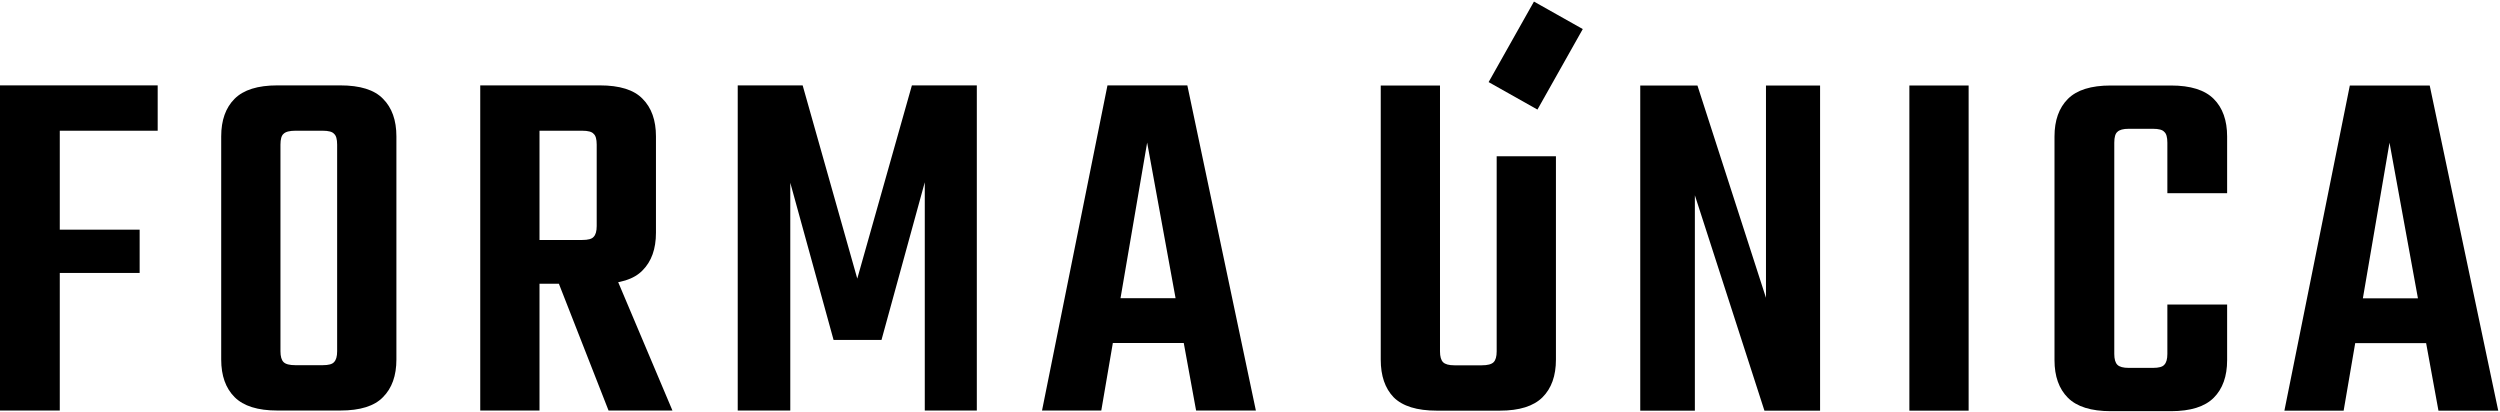
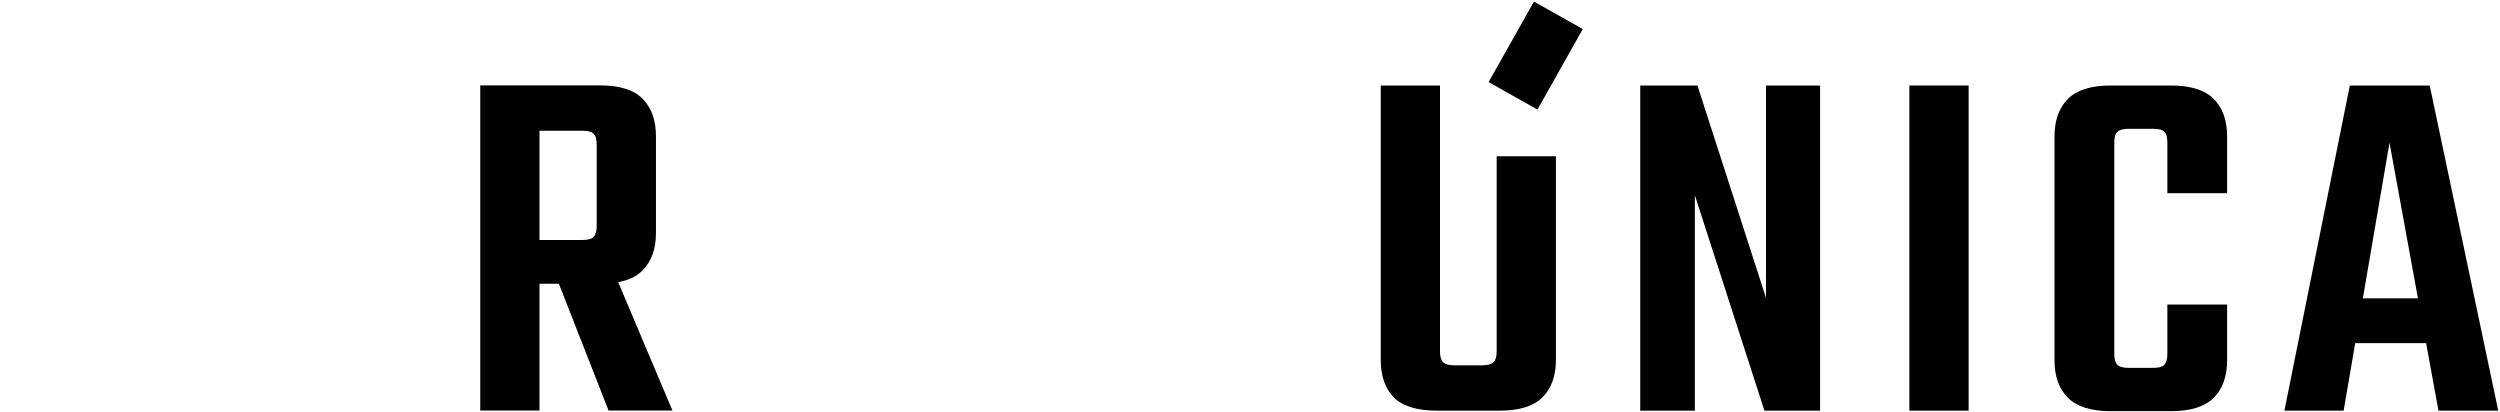
<svg xmlns="http://www.w3.org/2000/svg" width="1306" height="215" viewBox="0 0 1306 215" fill="none">
-   <path d="M0 44.603H31.226V214.46H0V44.603ZM72.949 119.976V142.587H15.613V119.976H72.949ZM82.371 44.603V68.292H13.998V44.603H82.371Z" fill="black" />
-   <path d="M176.123 149.048V75.56C176.123 72.689 175.585 70.804 174.508 69.907C173.611 68.83 171.637 68.292 168.586 68.292H159.434V44.603H177.739C188.147 44.603 195.595 46.937 200.081 51.602C204.747 56.268 207.08 62.818 207.08 71.253V149.048H176.123ZM176.123 183.504V139.895H207.08V187.811C207.08 196.245 204.747 202.795 200.081 207.461C195.595 212.127 188.147 214.46 177.739 214.46H158.357V190.772H168.586C171.637 190.772 173.611 190.233 174.508 189.156C175.585 188.08 176.123 186.195 176.123 183.504ZM146.513 75.56V149.048H115.557V71.253C115.557 62.818 117.889 56.268 122.555 51.602C127.221 46.937 134.669 44.603 144.898 44.603H163.202V68.292H154.319C151.269 68.292 149.205 68.83 148.128 69.907C147.051 70.804 146.513 72.689 146.513 75.56ZM146.513 138.549V183.504C146.513 186.195 147.051 188.08 148.128 189.156C149.205 190.233 151.269 190.772 154.319 190.772H162.933V214.46H144.898C134.669 214.46 127.221 212.127 122.555 207.461C117.889 202.795 115.557 196.245 115.557 187.811V138.549H146.513Z" fill="black" />
  <path d="M311.715 118.091V75.56C311.715 72.689 311.177 70.804 310.1 69.907C309.203 68.83 307.229 68.292 304.178 68.292H257.878V44.603H313.33C323.739 44.603 331.186 46.937 335.673 51.602C340.339 56.268 342.672 62.818 342.672 71.253V121.591C342.672 130.025 340.339 136.575 335.673 141.241C331.186 145.907 323.739 148.24 313.33 148.24H264.069V125.359H304.178C307.229 125.359 309.203 124.821 310.1 123.744C311.177 122.667 311.715 120.783 311.715 118.091ZM250.879 44.603H281.836V214.46H250.879V44.603ZM287.219 136.127H318.176L351.286 214.46H317.907L287.219 136.127Z" fill="black" />
-   <path d="M460.491 177.581H435.457L412.845 95.48V214.46H385.388V44.603H419.306L447.839 145.548L476.373 44.603H510.291V214.46H483.103V95.21L460.491 177.581Z" fill="black" />
-   <path d="M632.11 155.777V179.197H568.044V155.777H632.11ZM656.067 214.46H624.842L599.269 74.483L575.312 214.46H544.355L578.542 44.603H620.266L656.067 214.46Z" fill="black" />
  <path d="M1281.12 155.841V179.261H1217.06V155.841H1281.12ZM1305.08 214.524H1273.85L1248.28 74.547L1224.32 214.524H1193.37L1227.55 44.667H1269.28L1305.08 214.524Z" fill="black" />
  <path d="M1104.5 74.547V184.913C1104.5 187.605 1105.04 189.49 1106.12 190.566C1107.19 191.643 1109.17 192.181 1112.04 192.181H1119.57V214.793H1102.62C1092.39 214.793 1084.94 212.46 1080.27 207.794C1075.61 203.128 1073.27 196.578 1073.27 188.144V71.317C1073.27 62.882 1075.61 56.332 1080.27 51.666C1084.94 47 1092.39 44.667 1102.62 44.667H1120.65V67.279H1112.04C1109.17 67.279 1107.19 67.817 1106.12 68.894C1105.04 69.791 1104.5 71.676 1104.5 74.547ZM1132.23 100.927V74.547C1132.23 71.676 1131.69 69.791 1130.61 68.894C1129.71 67.817 1127.74 67.279 1124.69 67.279H1116.34V44.667H1134.11C1144.34 44.667 1151.79 47 1156.45 51.666C1161.12 56.332 1163.45 62.882 1163.45 71.317V100.927H1132.23ZM1132.23 184.913V159.072H1163.45V188.144C1163.45 196.578 1161.12 203.128 1156.45 207.794C1151.79 212.46 1144.34 214.793 1134.11 214.793H1116.34V192.181H1124.69C1127.74 192.181 1129.71 191.643 1130.61 190.566C1131.69 189.49 1132.23 187.605 1132.23 184.913Z" fill="black" />
  <path d="M997.457 44.667H1028.41V214.524H997.457V44.667Z" fill="black" />
  <path d="M922.545 44.667H950.809V214.524H921.737L885.397 102.004V214.524H856.864V44.667H886.743L922.545 155.572V44.667Z" fill="black" />
  <path d="M752.253 183.567C752.253 186.259 752.791 188.144 753.868 189.221C754.945 190.297 756.919 190.836 759.791 190.836H774.057C777.108 190.836 779.172 190.297 780.249 189.221C781.325 188.144 781.864 186.259 781.864 183.567V81.637H812.82V187.875C812.82 196.309 810.487 202.86 805.821 207.525C801.155 212.191 793.707 214.524 783.478 214.524H750.638C740.23 214.524 732.692 212.191 728.026 207.525C723.54 202.86 721.297 196.309 721.297 187.875V44.668H752.253V183.567Z" fill="black" />
  <path d="M790.411 50.063L814.091 8" stroke="black" stroke-width="29.265" />
</svg>